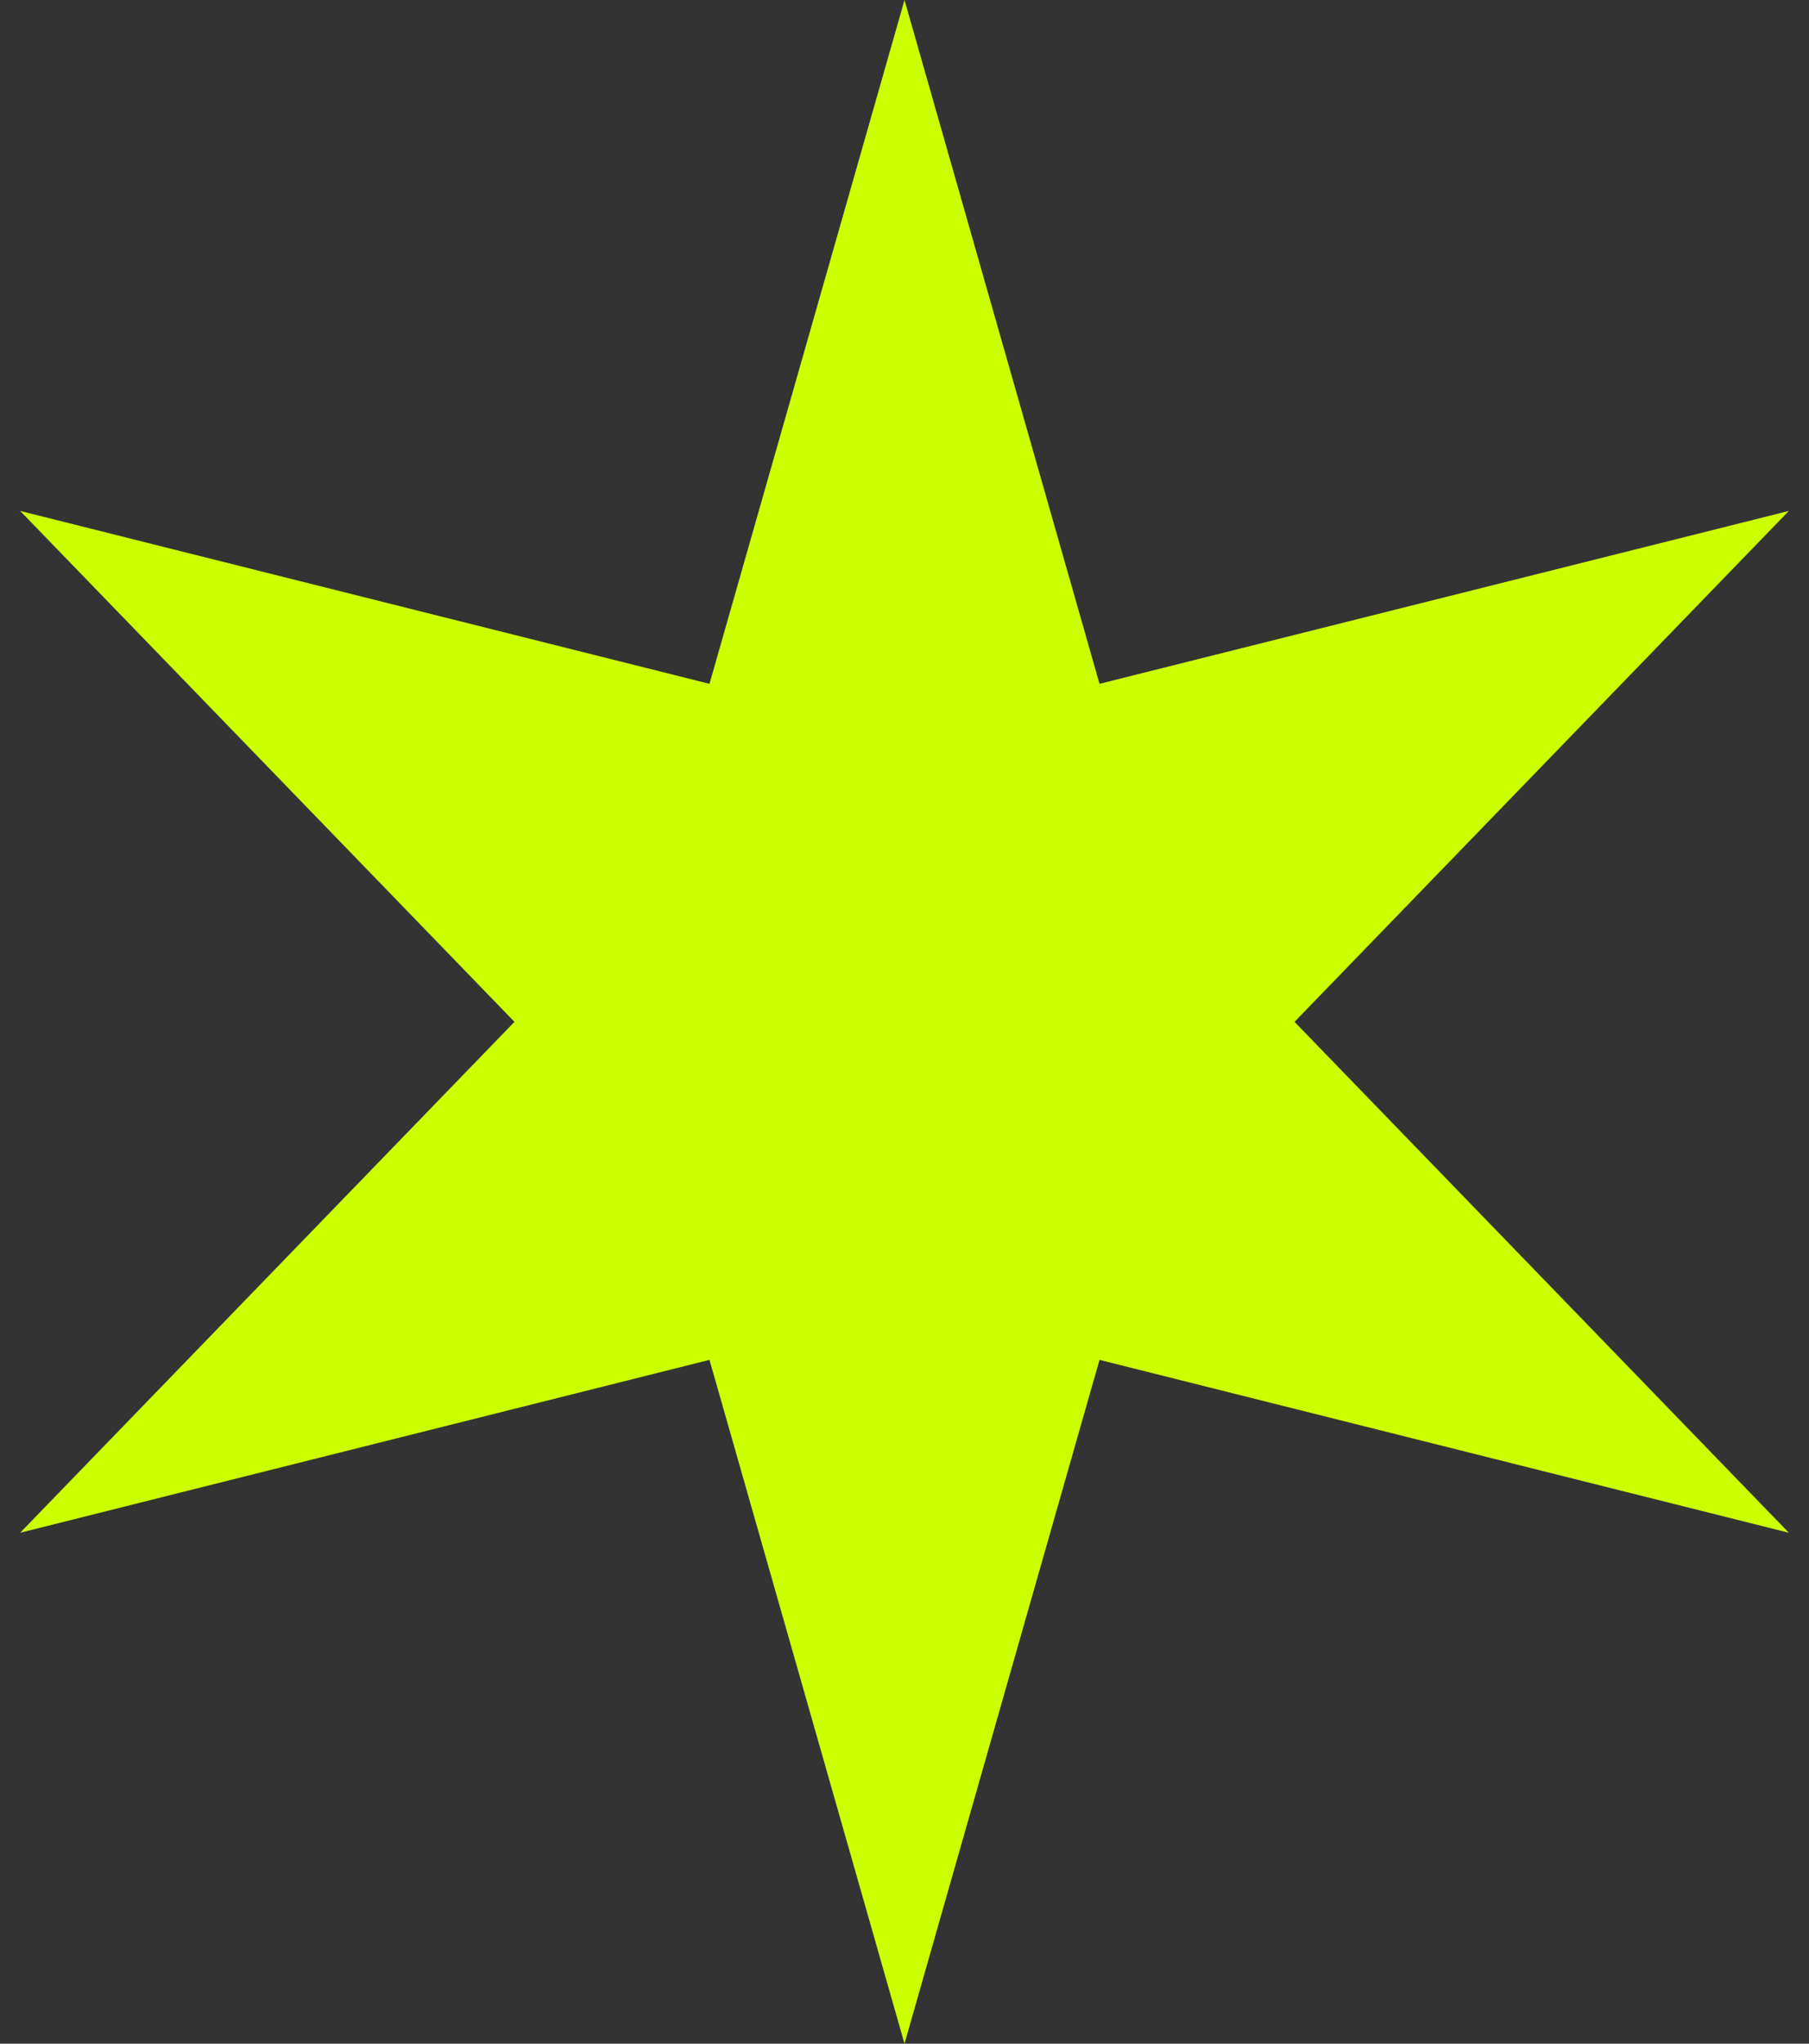
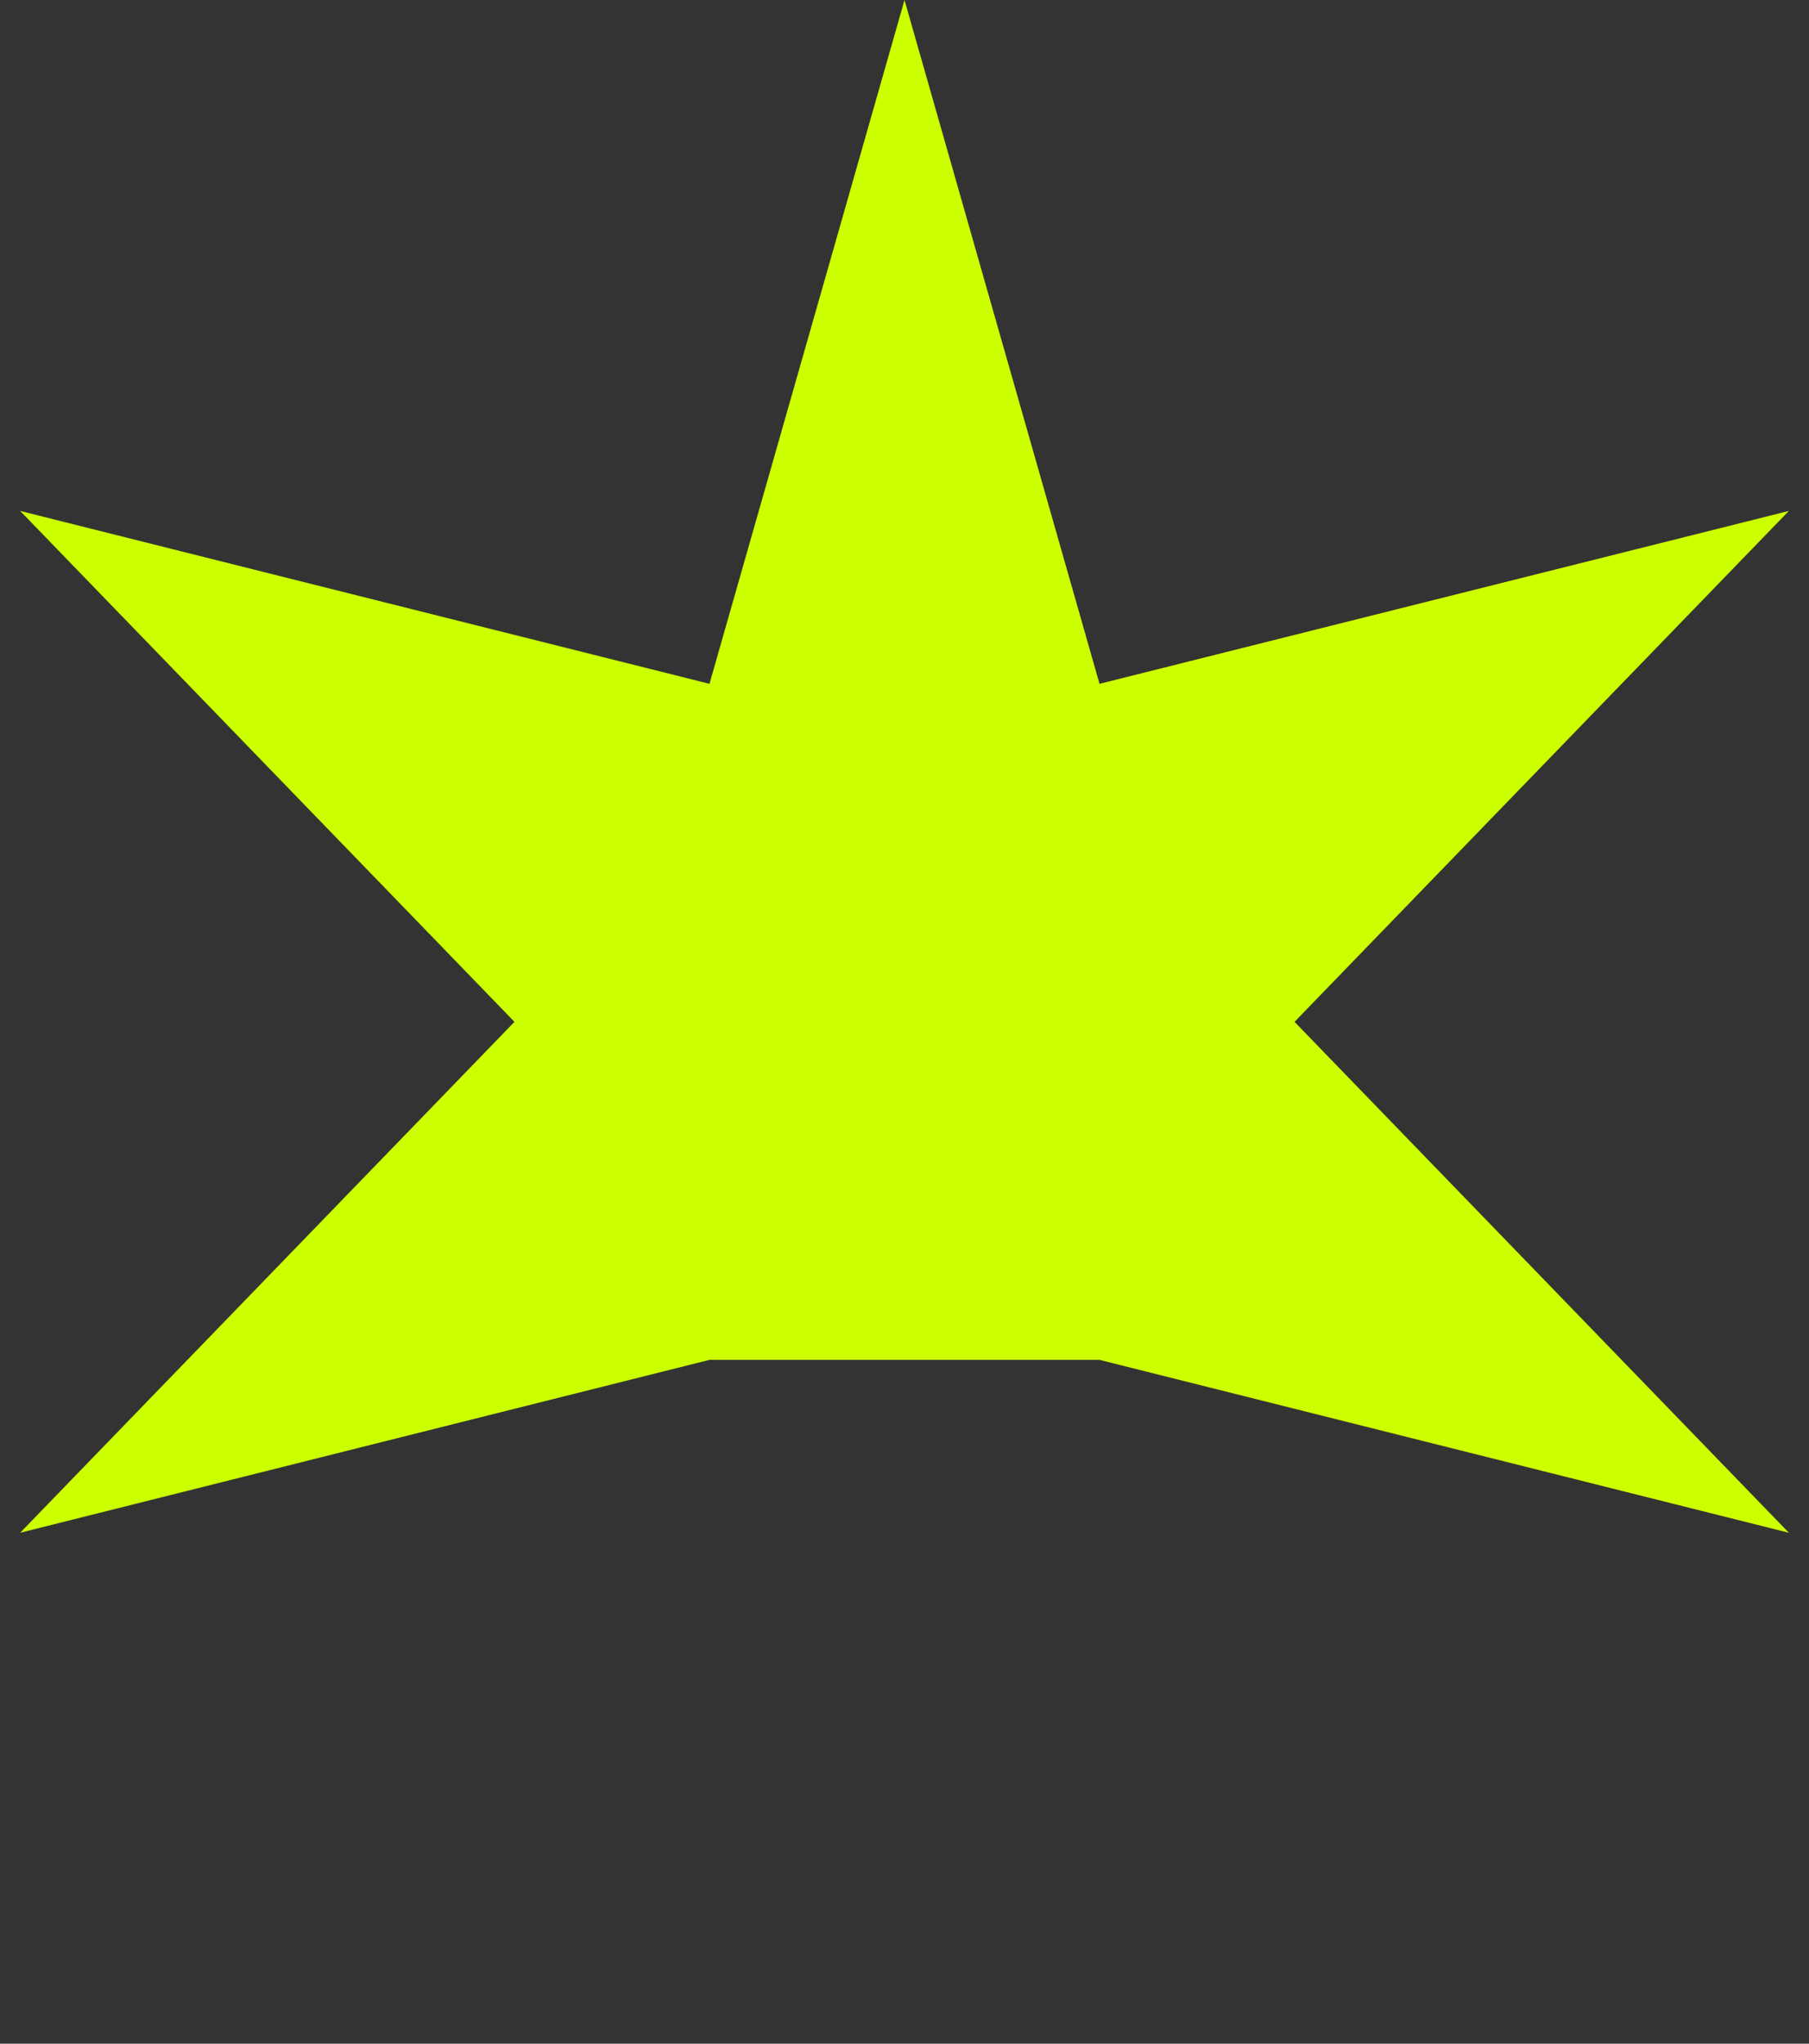
<svg xmlns="http://www.w3.org/2000/svg" width="31" height="35" viewBox="0 0 31 35" fill="none">
  <rect x="0" y="0" width="31" height="35" fill="#333333" stroke="none" />
-   <path d="M15.5 0L18.842 11.711L30.655 8.75L22.184 17.5L30.655 26.25L18.842 23.289L15.5 35L12.158 23.289L0.345 26.25L8.816 17.5L0.345 8.75L12.158 11.711L15.5 0Z" fill="#CCFF00" />
+   <path d="M15.5 0L18.842 11.711L30.655 8.75L22.184 17.5L30.655 26.25L18.842 23.289L12.158 23.289L0.345 26.25L8.816 17.5L0.345 8.75L12.158 11.711L15.5 0Z" fill="#CCFF00" />
</svg>